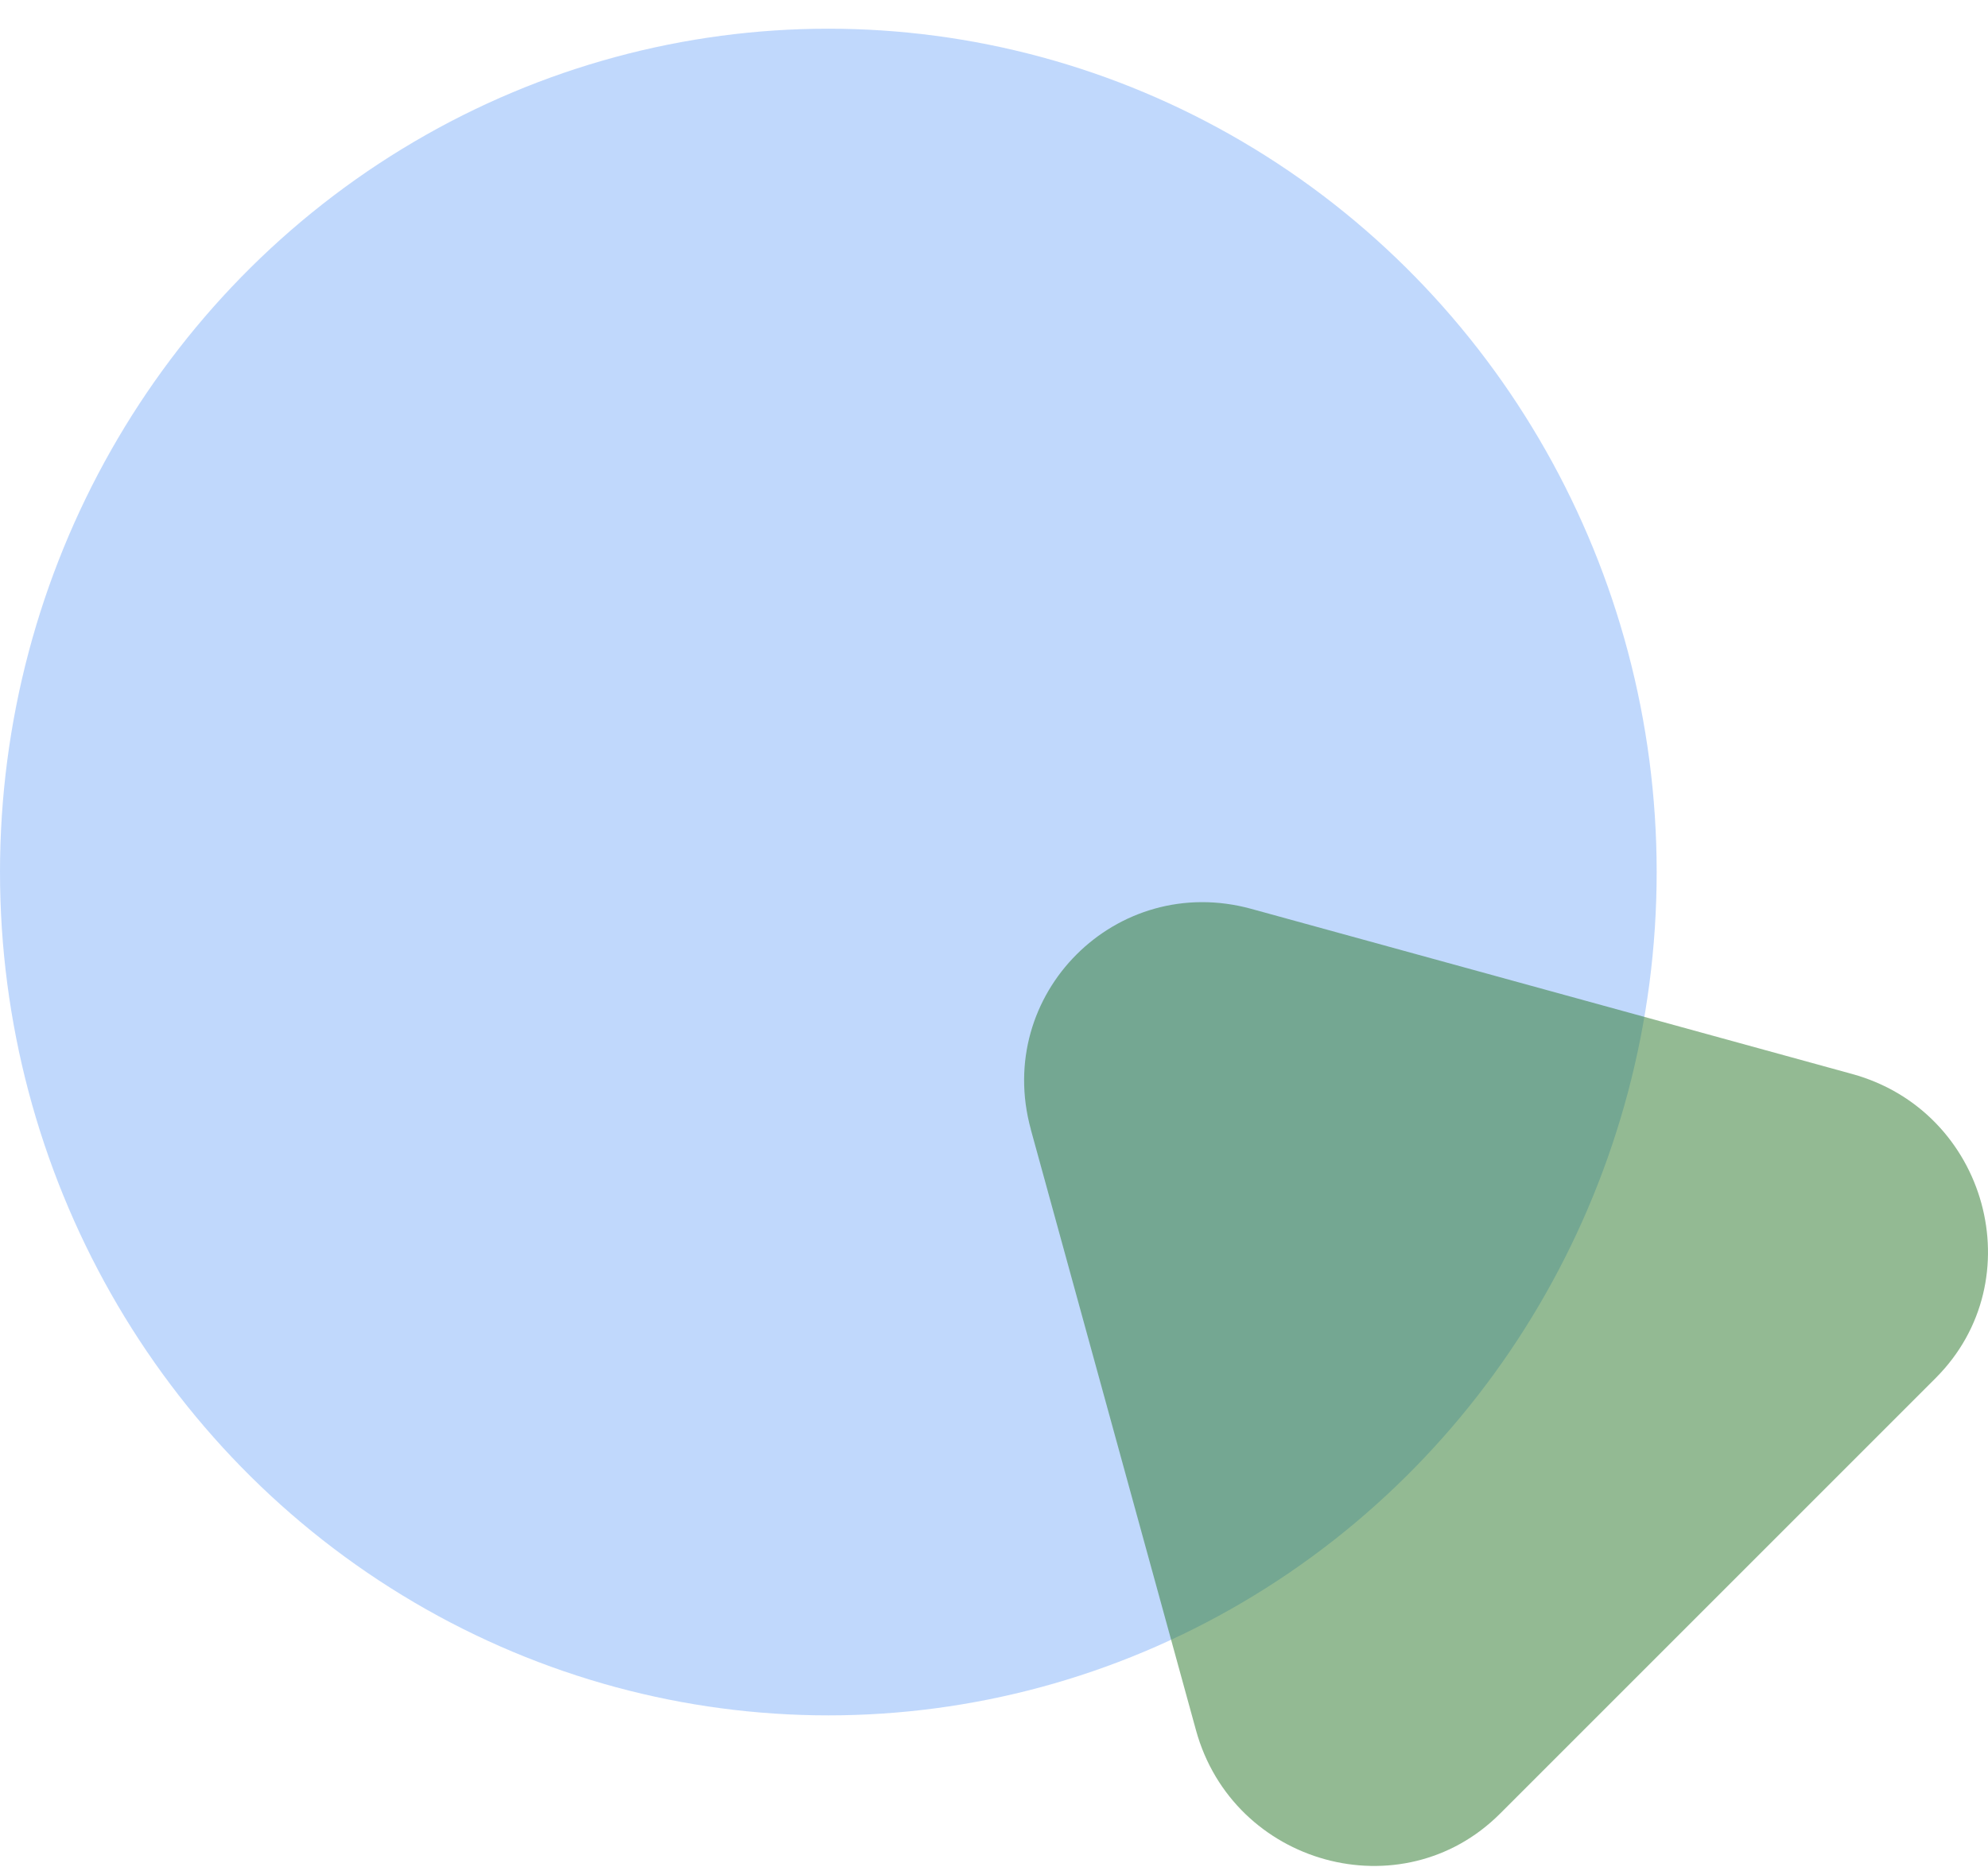
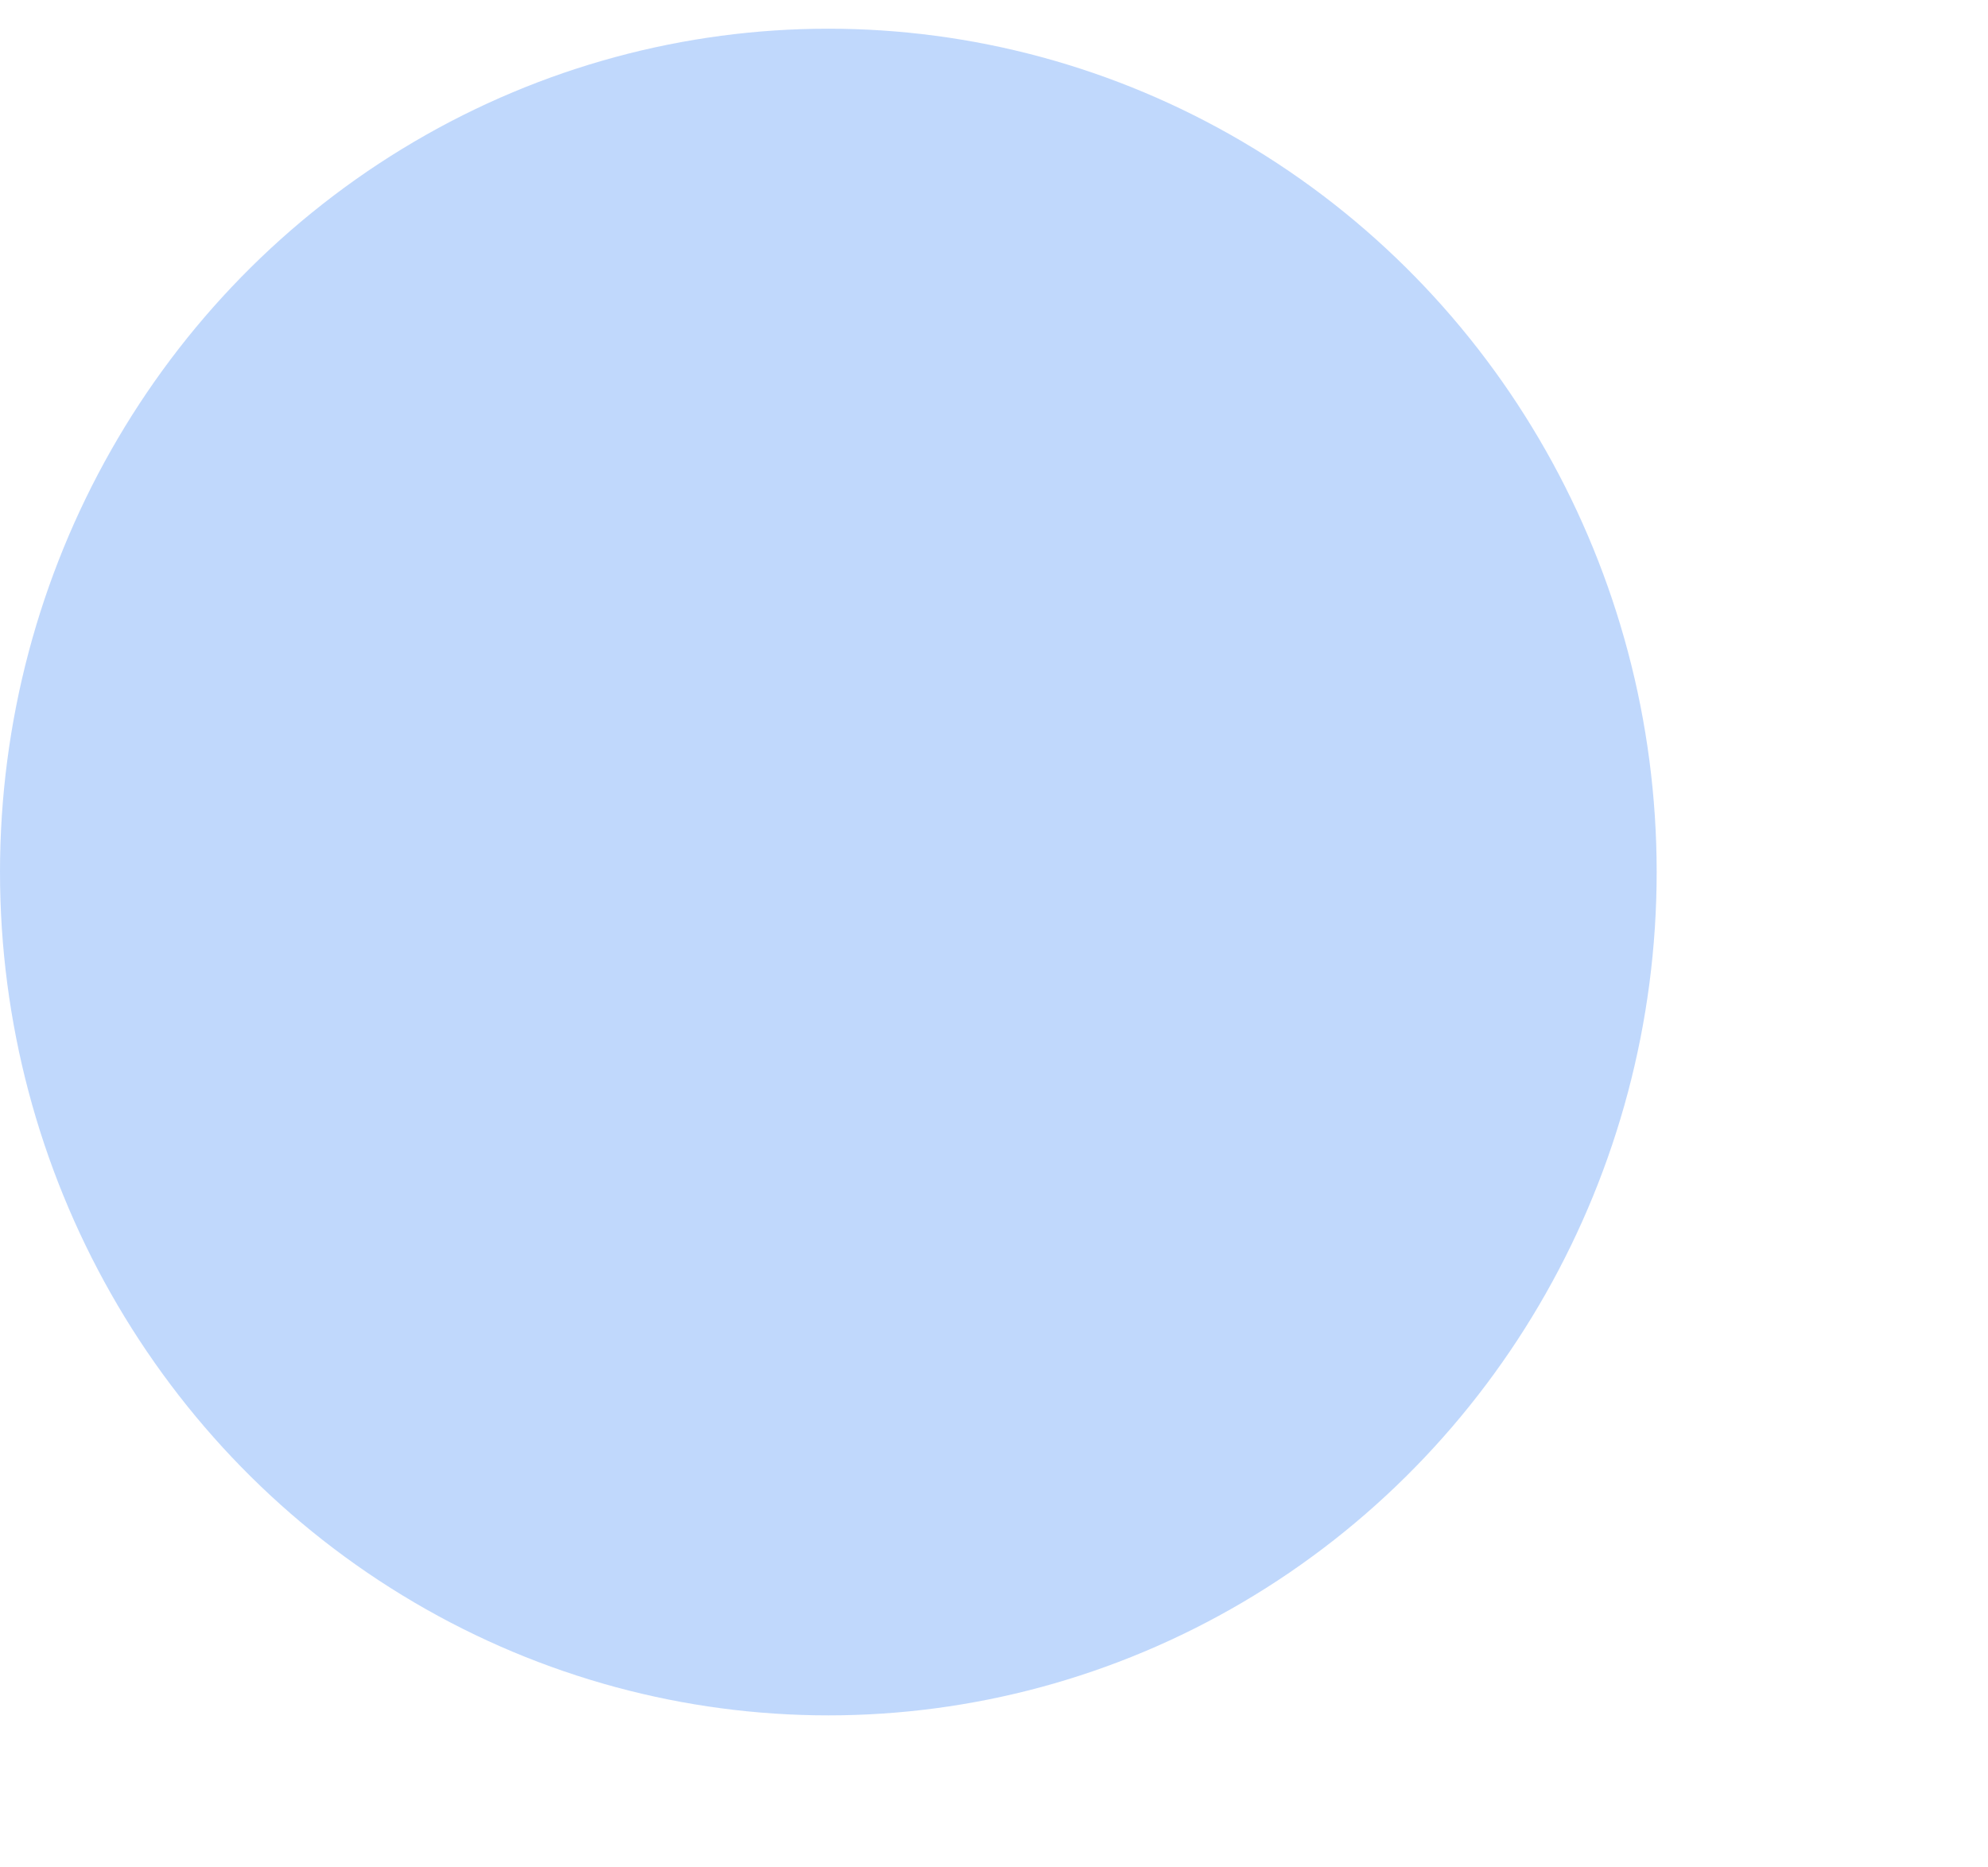
<svg xmlns="http://www.w3.org/2000/svg" width="66" height="62" viewBox="0 0 66 62" fill="none">
  <ellipse cx="27.5" cy="28.953" rx="27.5" ry="28" fill="#83B3FA" fill-opacity="0.5" />
-   <path d="M34.22 37.492L39.705 57.443C40.937 61.928 46.546 63.47 49.799 60.217L64.264 45.752C67.517 42.498 65.976 36.89 61.49 35.658L41.543 30.176C37.058 28.944 32.991 33.01 34.223 37.496L34.22 37.492Z" fill="#297729" fill-opacity="0.5" />
</svg>